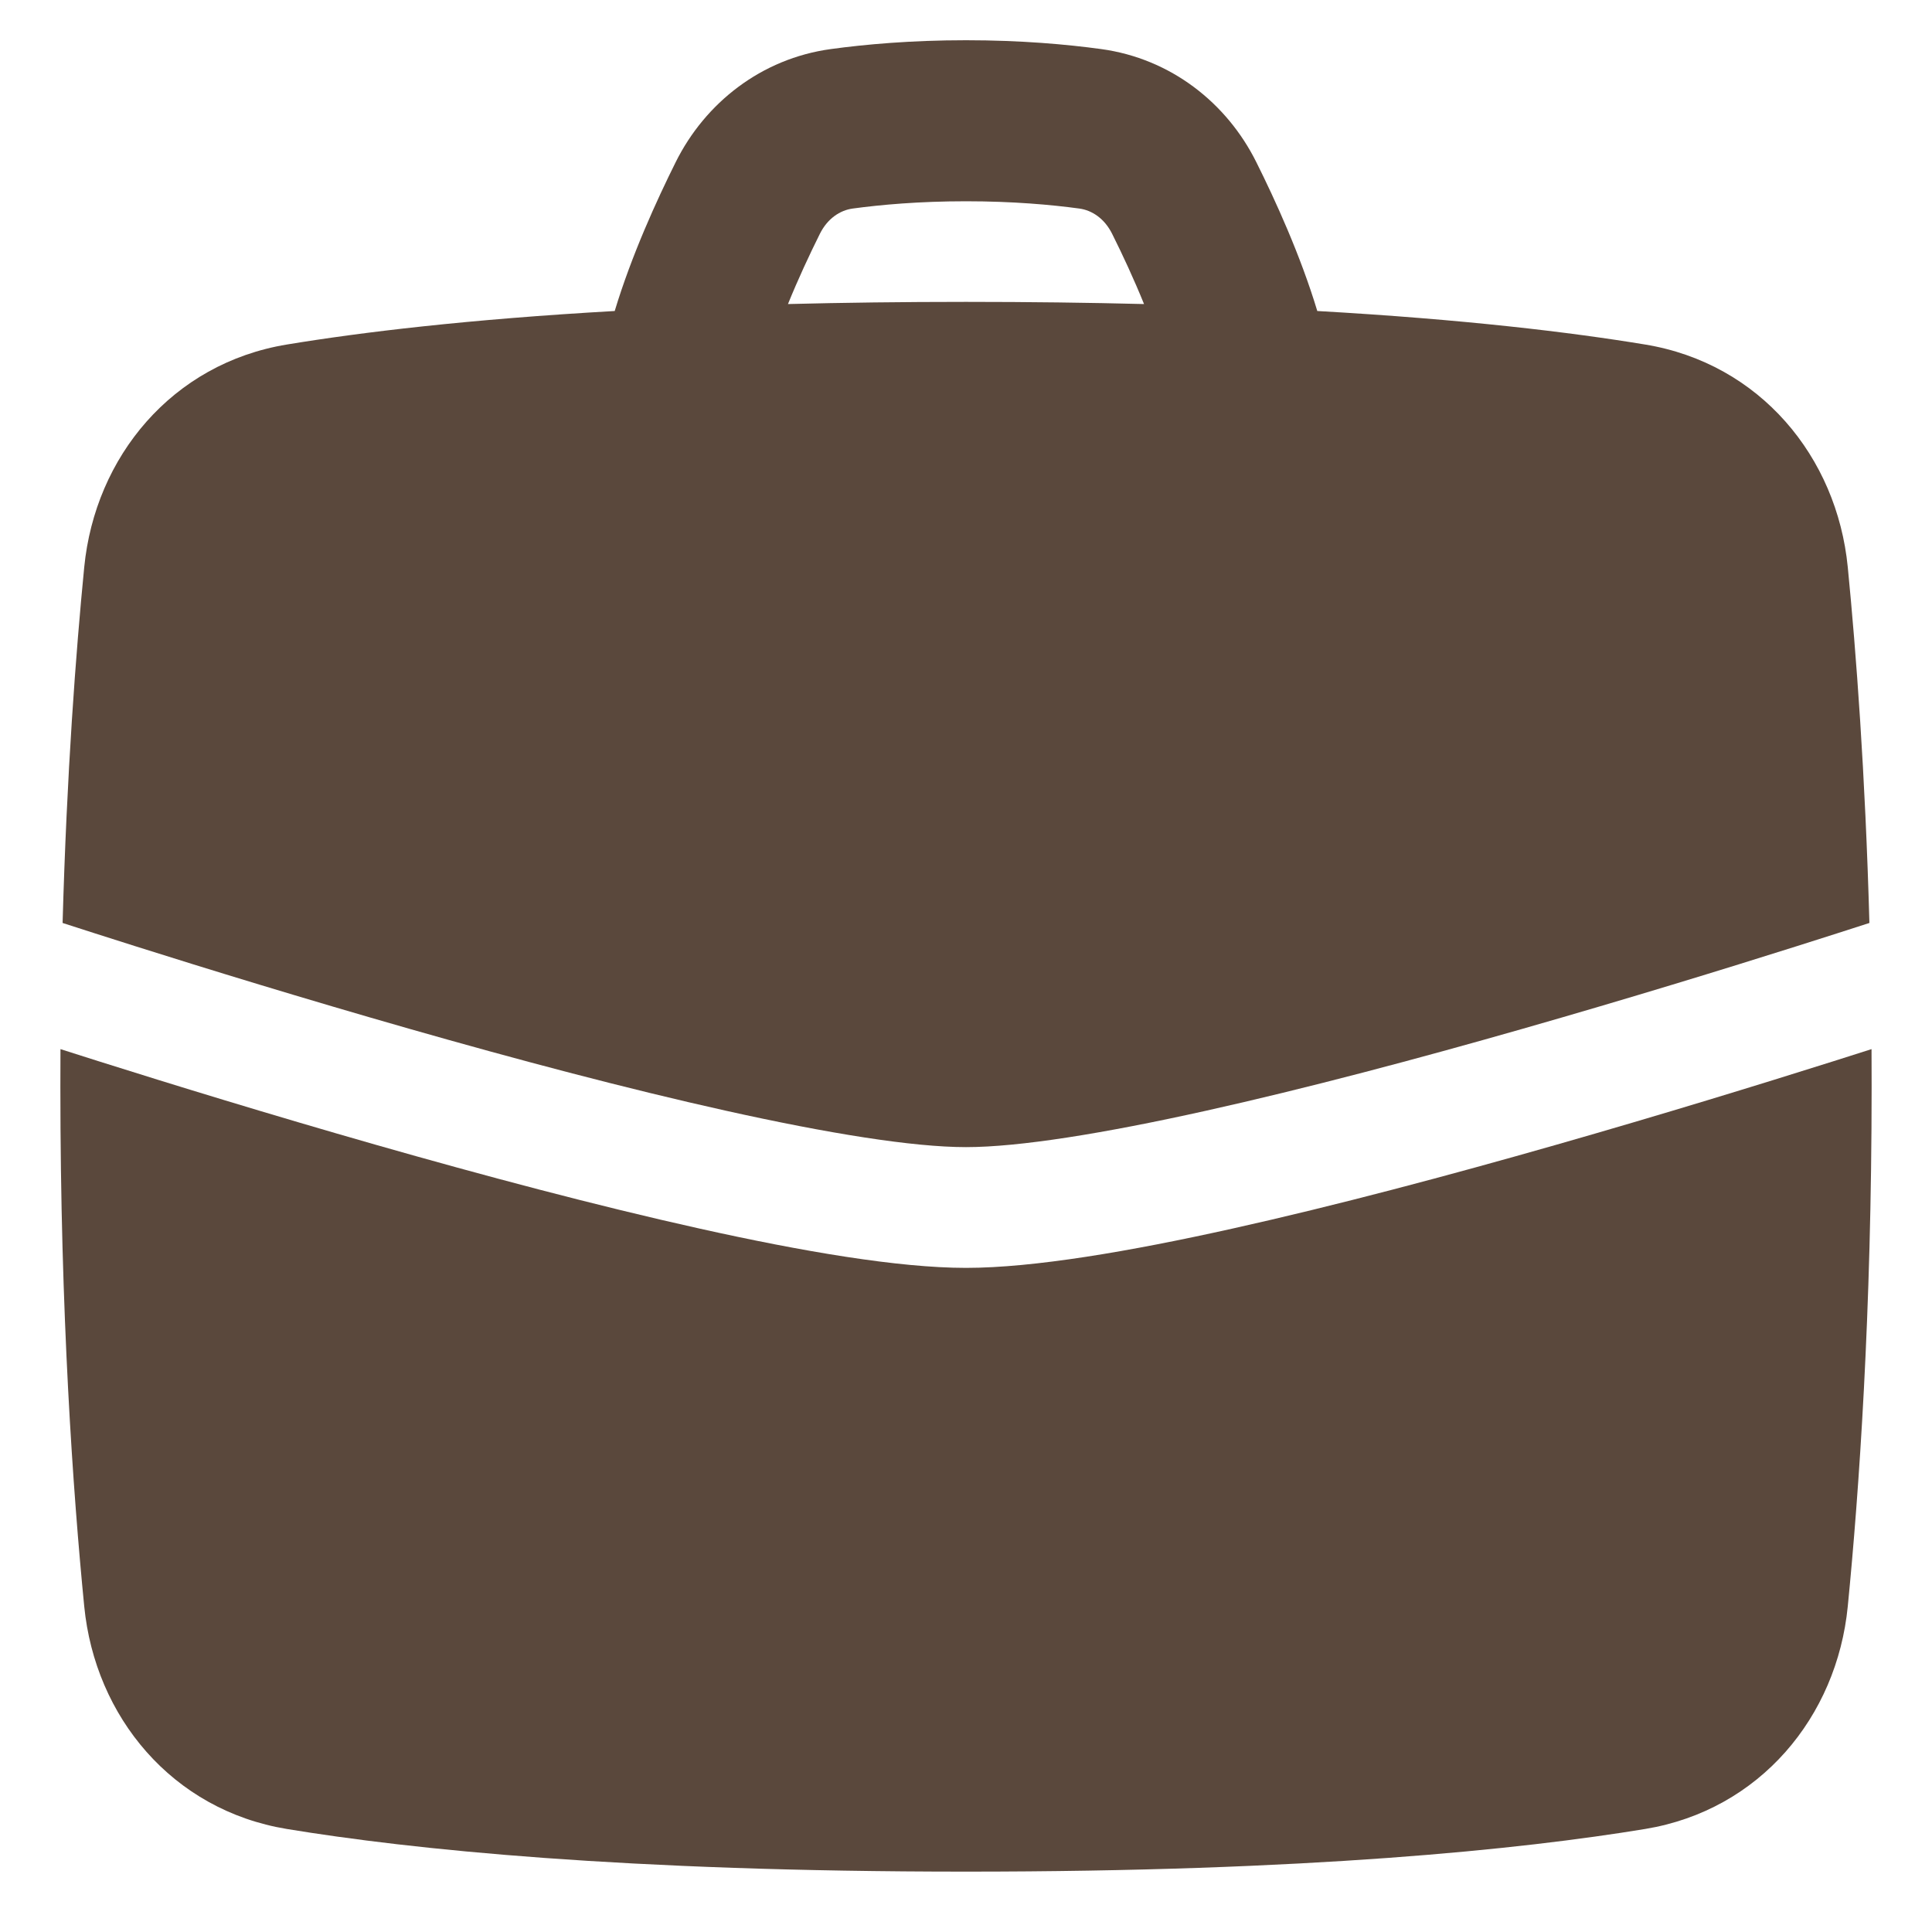
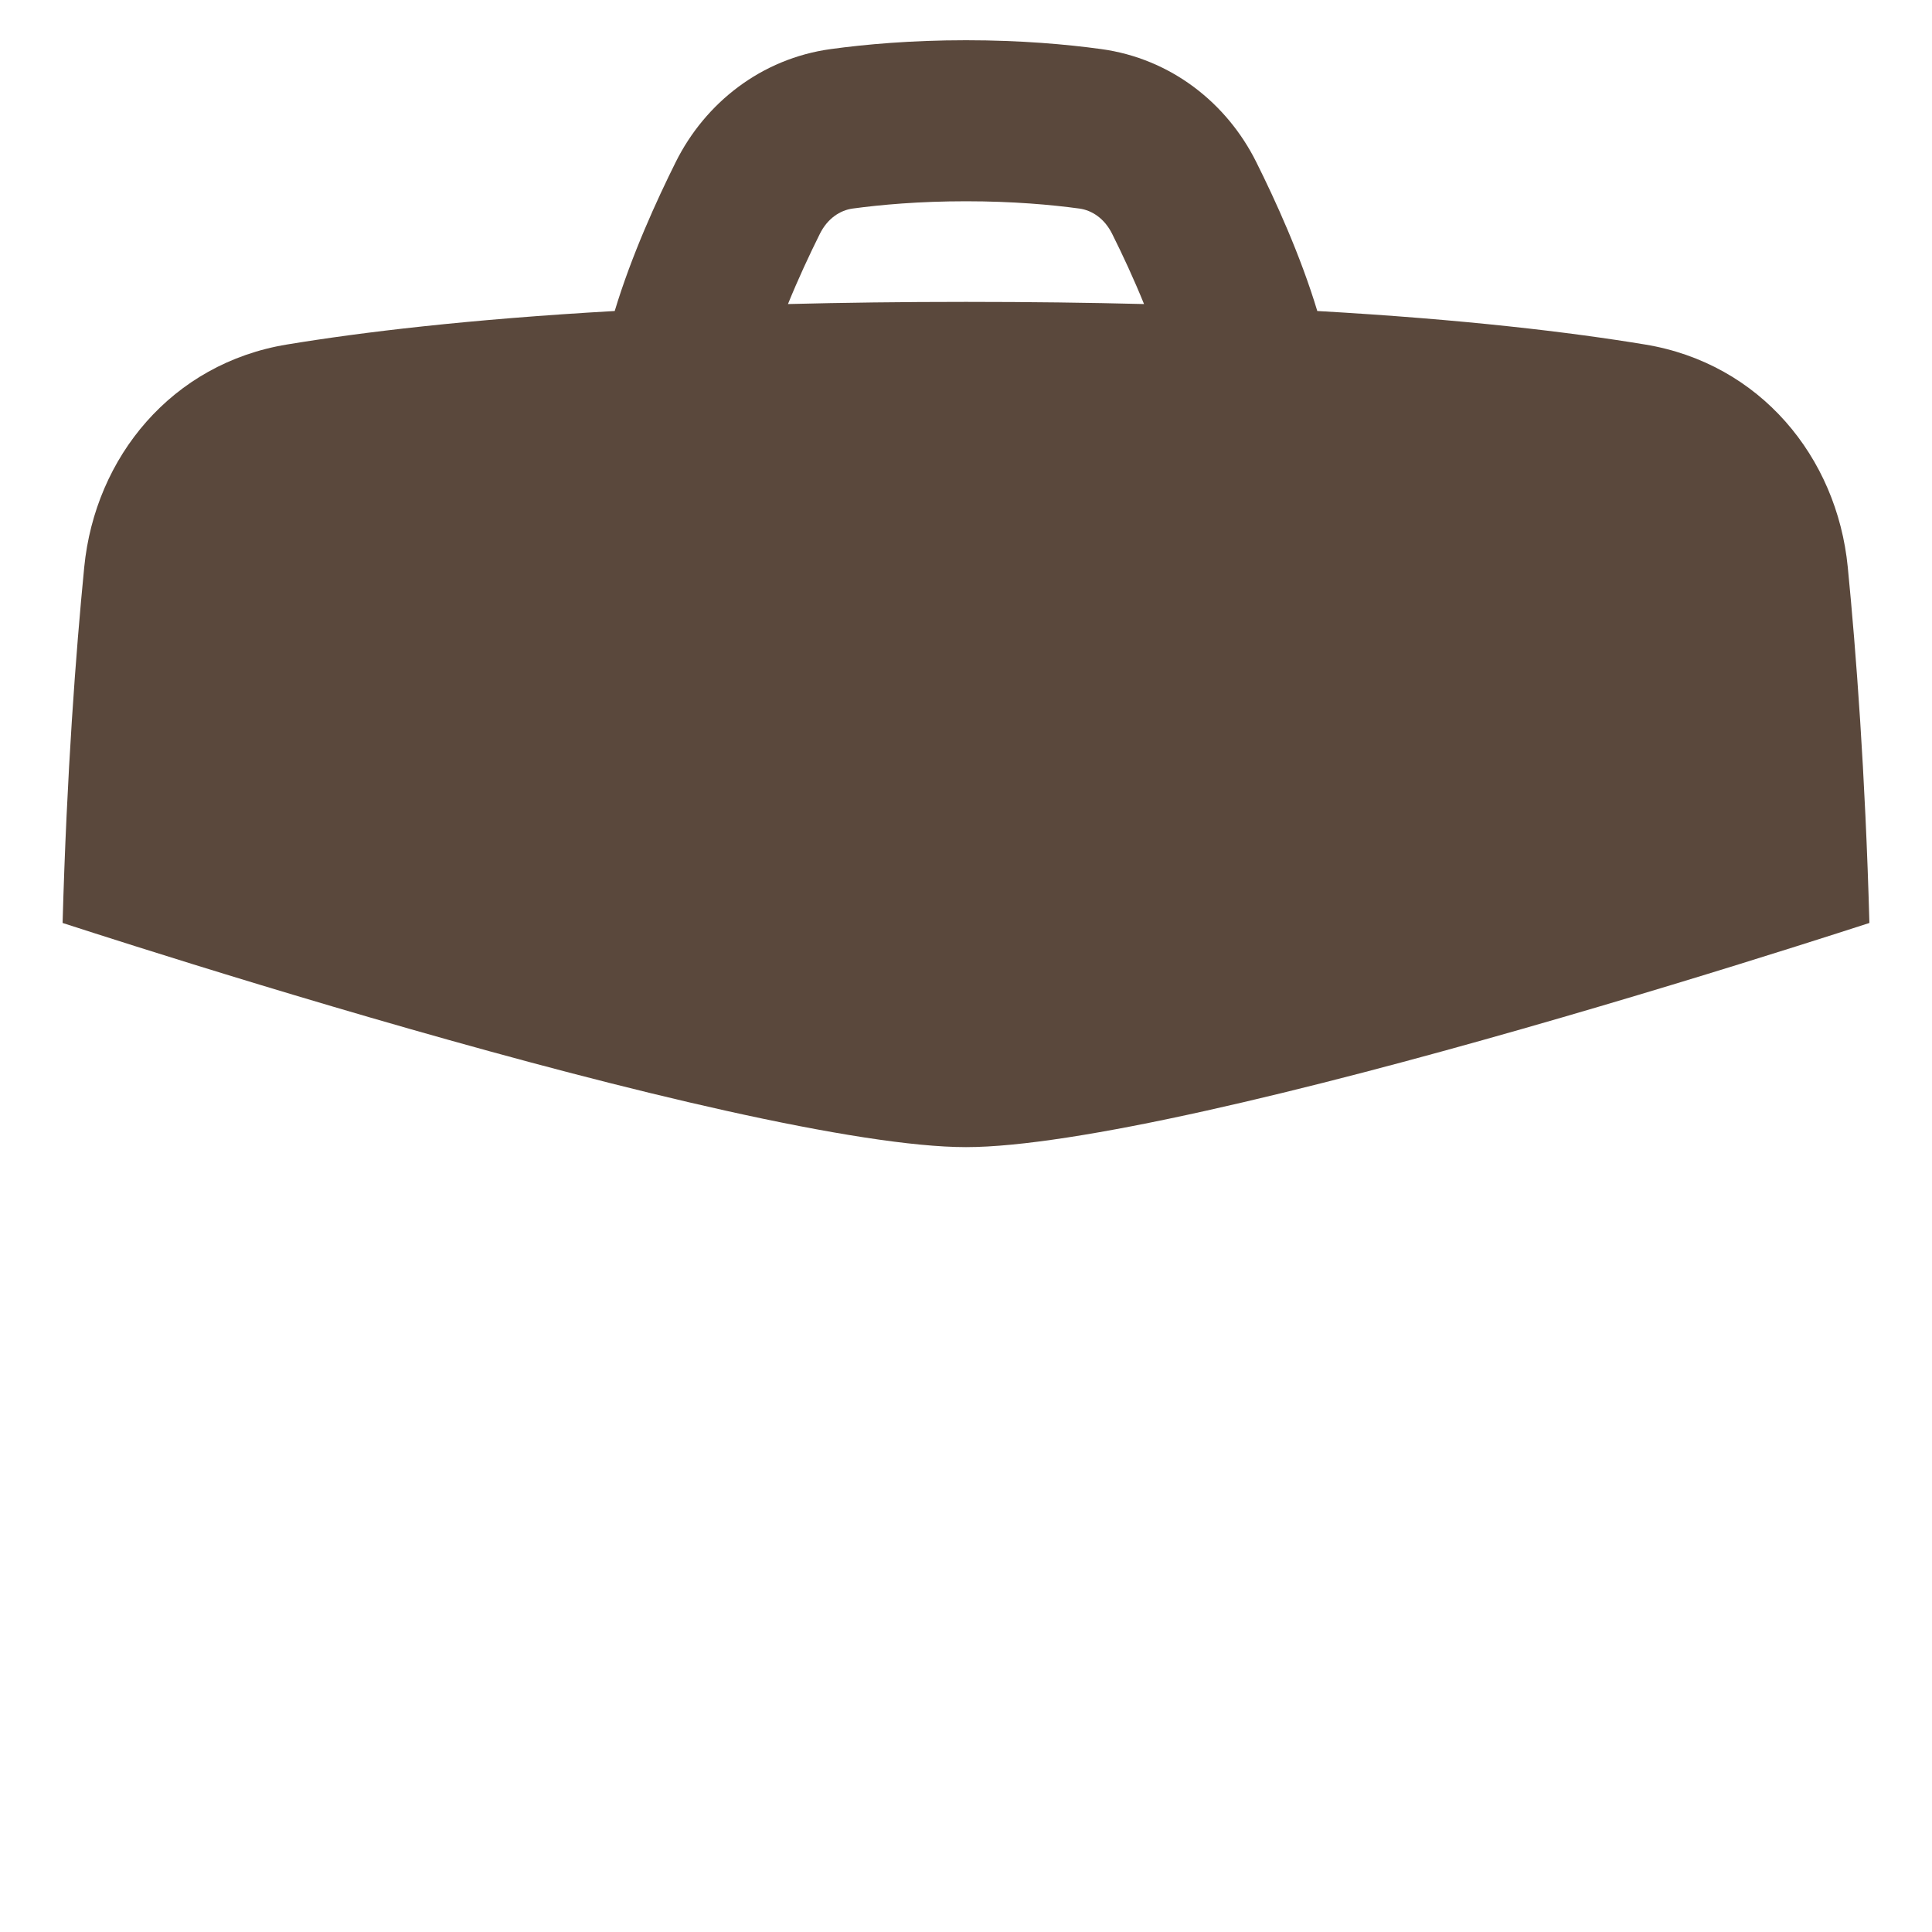
<svg xmlns="http://www.w3.org/2000/svg" width="40" height="40" viewBox="0 0 40 40" fill="none">
  <path fill-rule="evenodd" clip-rule="evenodd" d="M13.99 3.356C13.597 4.145 13.075 5.286 12.727 6.439C9.683 6.612 7.478 6.879 5.939 7.133C3.563 7.524 1.969 9.458 1.744 11.741C1.571 13.504 1.382 16.007 1.296 19.109C1.69 19.236 2.199 19.4 2.798 19.589C4.275 20.056 6.295 20.677 8.468 21.298C10.644 21.92 12.961 22.537 15.037 22.998C17.142 23.466 18.899 23.75 20 23.75C21.101 23.75 22.858 23.466 24.963 22.998C27.039 22.537 29.356 21.92 31.532 21.298C33.705 20.677 35.725 20.056 37.202 19.589C37.801 19.4 38.31 19.236 38.704 19.109C38.618 16.007 38.429 13.504 38.256 11.741C38.032 9.458 36.437 7.524 34.061 7.133C32.522 6.879 30.317 6.612 27.273 6.439C26.925 5.286 26.404 4.145 26.01 3.356C25.402 2.134 24.242 1.213 22.799 1.016C22.083 0.918 21.136 0.833 20 0.833C18.864 0.833 17.917 0.918 17.201 1.016C15.758 1.213 14.598 2.134 13.99 3.356ZM20 4.167C19.029 4.167 18.233 4.239 17.652 4.318C17.391 4.354 17.132 4.524 16.974 4.842C16.757 5.278 16.523 5.78 16.314 6.295C17.454 6.266 18.681 6.25 20 6.25C21.319 6.25 22.546 6.266 23.686 6.295C23.477 5.78 23.244 5.278 23.026 4.842C22.868 4.524 22.609 4.354 22.348 4.318C21.767 4.239 20.971 4.167 20 4.167Z" fill="#5A483C" />
-   <path d="M38.748 21.721C38.505 21.799 38.24 21.883 37.955 21.973C36.463 22.444 34.42 23.073 32.218 23.702C30.019 24.33 27.649 24.963 25.506 25.439C23.392 25.909 21.399 26.25 20 26.25C18.601 26.25 16.608 25.909 14.495 25.439C12.351 24.963 9.981 24.33 7.782 23.702C5.58 23.073 3.537 22.444 2.045 21.973C1.76 21.883 1.495 21.799 1.252 21.721C1.251 21.978 1.25 22.237 1.25 22.5C1.25 27.191 1.511 30.893 1.744 33.259C1.969 35.542 3.563 37.476 5.939 37.867C8.506 38.29 12.923 38.75 20 38.75C27.077 38.75 31.494 38.29 34.061 37.867C36.437 37.476 38.032 35.542 38.256 33.259C38.489 30.893 38.75 27.191 38.75 22.5C38.75 22.237 38.749 21.978 38.748 21.721Z" fill="#5A483C" />
</svg>